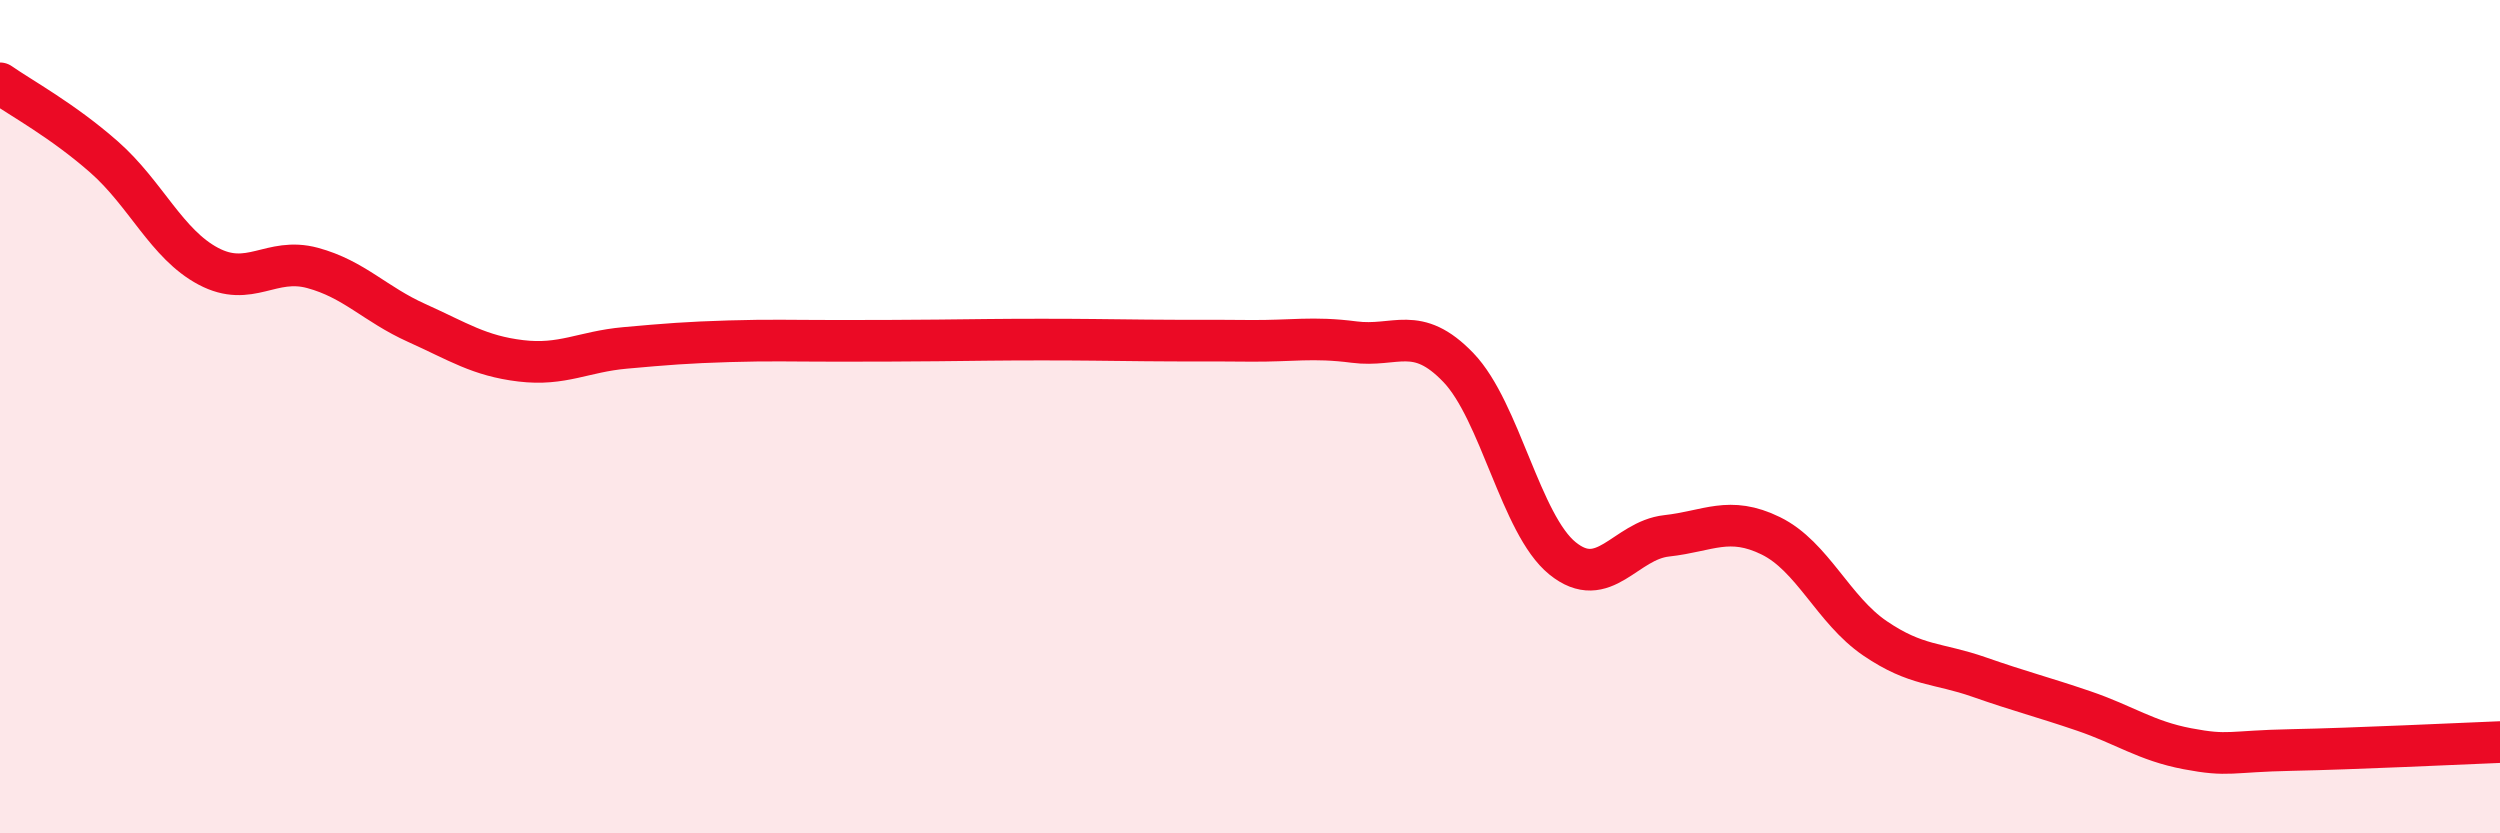
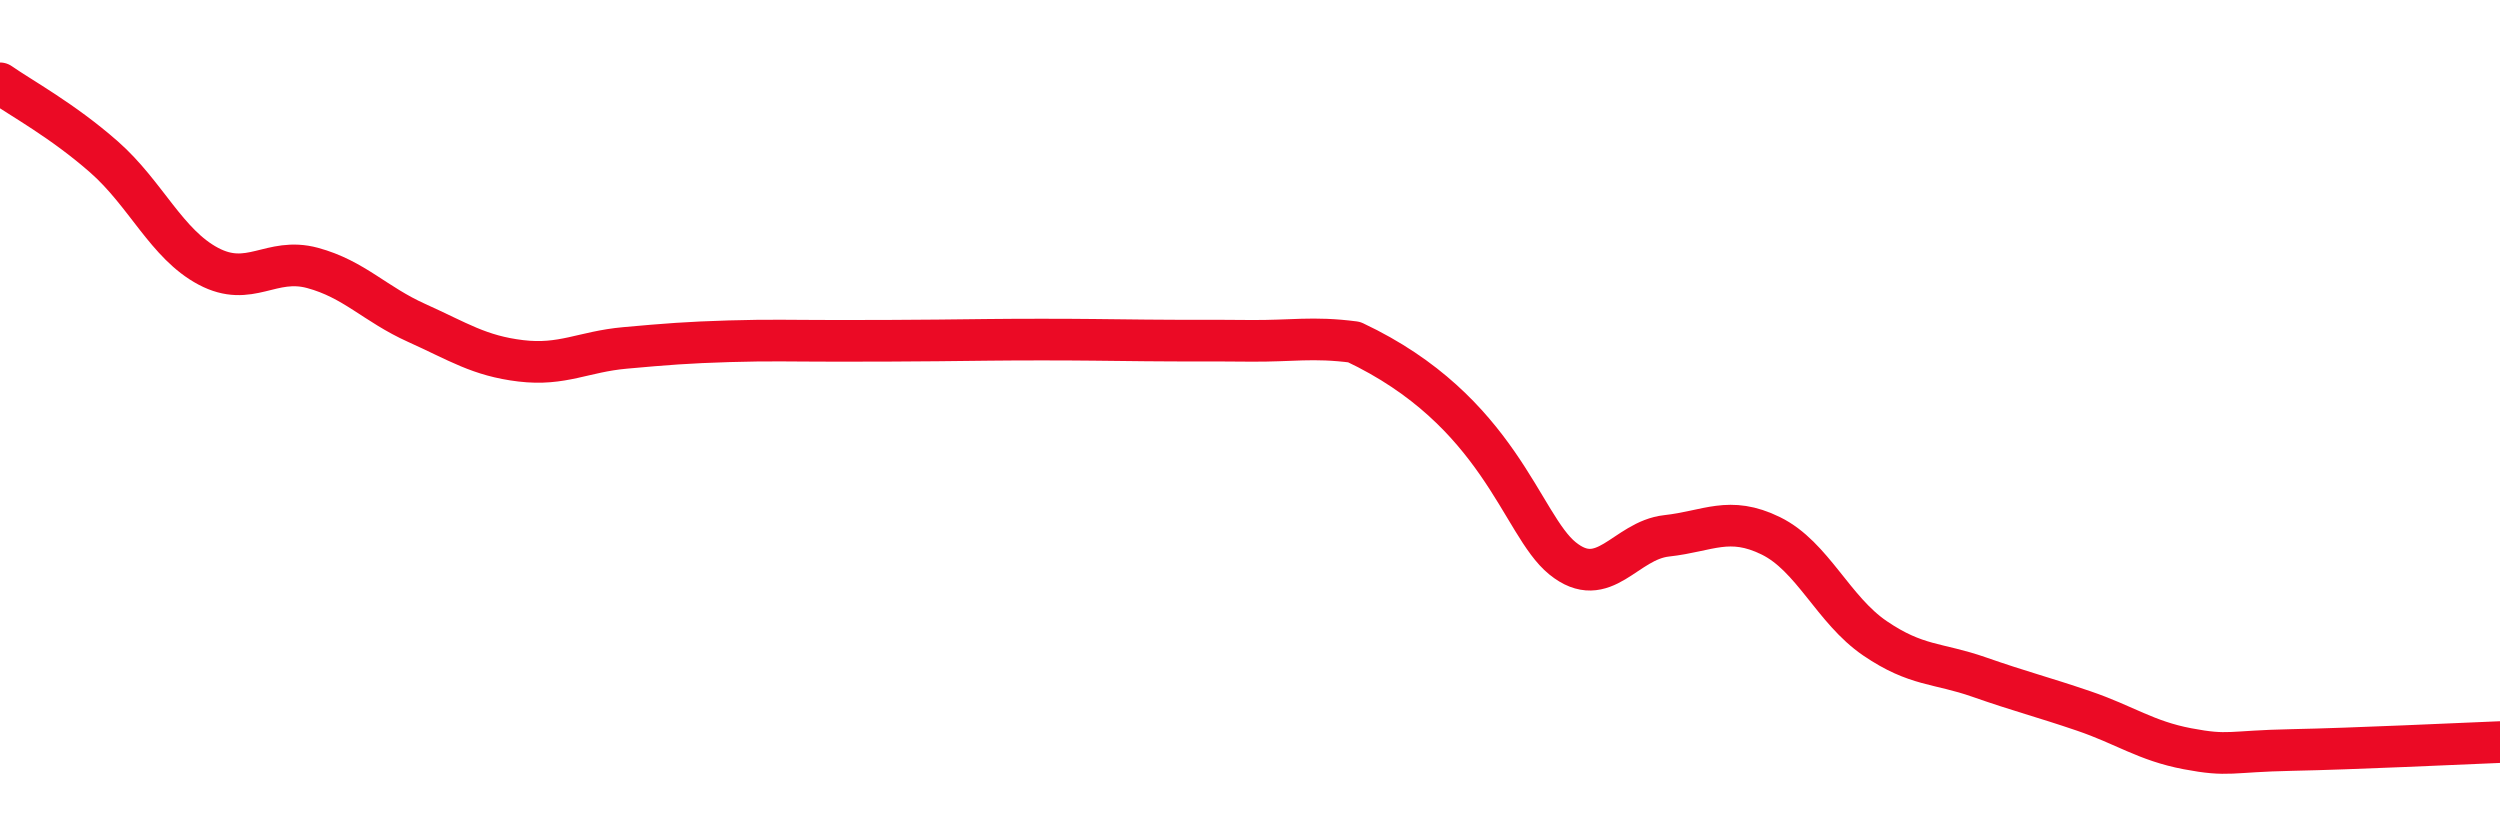
<svg xmlns="http://www.w3.org/2000/svg" width="60" height="20" viewBox="0 0 60 20">
-   <path d="M 0,2 C 0.5,2.35 1.5,2.89 2.5,3.77 C 3.5,4.65 4,5.86 5,6.39 C 6,6.92 6.5,6.16 7.5,6.43 C 8.5,6.7 9,7.3 10,7.75 C 11,8.2 11.5,8.54 12.5,8.66 C 13.5,8.78 14,8.44 15,8.35 C 16,8.26 16.5,8.22 17.5,8.19 C 18.5,8.16 19,8.18 20,8.18 C 21,8.18 21.5,8.18 22.5,8.17 C 23.5,8.16 24,8.15 25,8.15 C 26,8.15 26.5,8.16 27.5,8.17 C 28.5,8.18 29,8.17 30,8.18 C 31,8.19 31.5,8.08 32.5,8.21 C 33.5,8.34 34,7.78 35,8.82 C 36,9.86 36.5,12.59 37.5,13.4 C 38.5,14.21 39,12.97 40,12.86 C 41,12.75 41.5,12.37 42.5,12.86 C 43.5,13.35 44,14.64 45,15.32 C 46,16 46.5,15.9 47.5,16.25 C 48.5,16.6 49,16.72 50,17.06 C 51,17.4 51.5,17.78 52.5,17.97 C 53.5,18.16 53.5,18.03 55,18 C 56.5,17.97 59,17.85 60,17.81L60 20L0 20Z" fill="#EB0A25" opacity="0.1" stroke-linecap="round" stroke-linejoin="round" />
-   <path d="M 0,2 C 0.5,2.35 1.5,2.89 2.5,3.77 C 3.5,4.65 4,5.86 5,6.39 C 6,6.92 6.5,6.16 7.5,6.43 C 8.5,6.7 9,7.3 10,7.75 C 11,8.2 11.5,8.54 12.5,8.66 C 13.5,8.78 14,8.44 15,8.35 C 16,8.26 16.5,8.22 17.5,8.19 C 18.5,8.16 19,8.18 20,8.18 C 21,8.18 21.5,8.18 22.5,8.17 C 23.5,8.16 24,8.15 25,8.15 C 26,8.15 26.5,8.16 27.5,8.17 C 28.5,8.18 29,8.17 30,8.18 C 31,8.19 31.5,8.08 32.5,8.21 C 33.5,8.34 34,7.78 35,8.82 C 36,9.86 36.5,12.59 37.5,13.4 C 38.5,14.21 39,12.97 40,12.86 C 41,12.75 41.5,12.37 42.5,12.86 C 43.5,13.35 44,14.64 45,15.32 C 46,16 46.5,15.9 47.5,16.25 C 48.5,16.6 49,16.72 50,17.06 C 51,17.4 51.5,17.78 52.5,17.97 C 53.5,18.16 53.5,18.03 55,18 C 56.5,17.97 59,17.85 60,17.81" stroke="#EB0A25" stroke-width="1" fill="none" stroke-linecap="round" stroke-linejoin="round" />
+   <path d="M 0,2 C 0.5,2.35 1.5,2.89 2.5,3.77 C 3.5,4.65 4,5.86 5,6.39 C 6,6.92 6.5,6.16 7.5,6.43 C 8.5,6.7 9,7.3 10,7.75 C 11,8.2 11.5,8.54 12.5,8.66 C 13.5,8.78 14,8.44 15,8.35 C 16,8.26 16.5,8.22 17.5,8.19 C 18.5,8.16 19,8.18 20,8.18 C 21,8.18 21.5,8.18 22.5,8.17 C 23.5,8.16 24,8.15 25,8.15 C 26,8.15 26.5,8.16 27.5,8.17 C 28.5,8.18 29,8.17 30,8.18 C 31,8.19 31.5,8.08 32.5,8.21 C 36,9.86 36.5,12.59 37.5,13.4 C 38.5,14.21 39,12.97 40,12.86 C 41,12.75 41.5,12.37 42.5,12.86 C 43.5,13.35 44,14.64 45,15.32 C 46,16 46.5,15.9 47.5,16.25 C 48.5,16.6 49,16.72 50,17.06 C 51,17.4 51.5,17.78 52.5,17.97 C 53.5,18.16 53.5,18.03 55,18 C 56.5,17.97 59,17.85 60,17.81" stroke="#EB0A25" stroke-width="1" fill="none" stroke-linecap="round" stroke-linejoin="round" />
</svg>